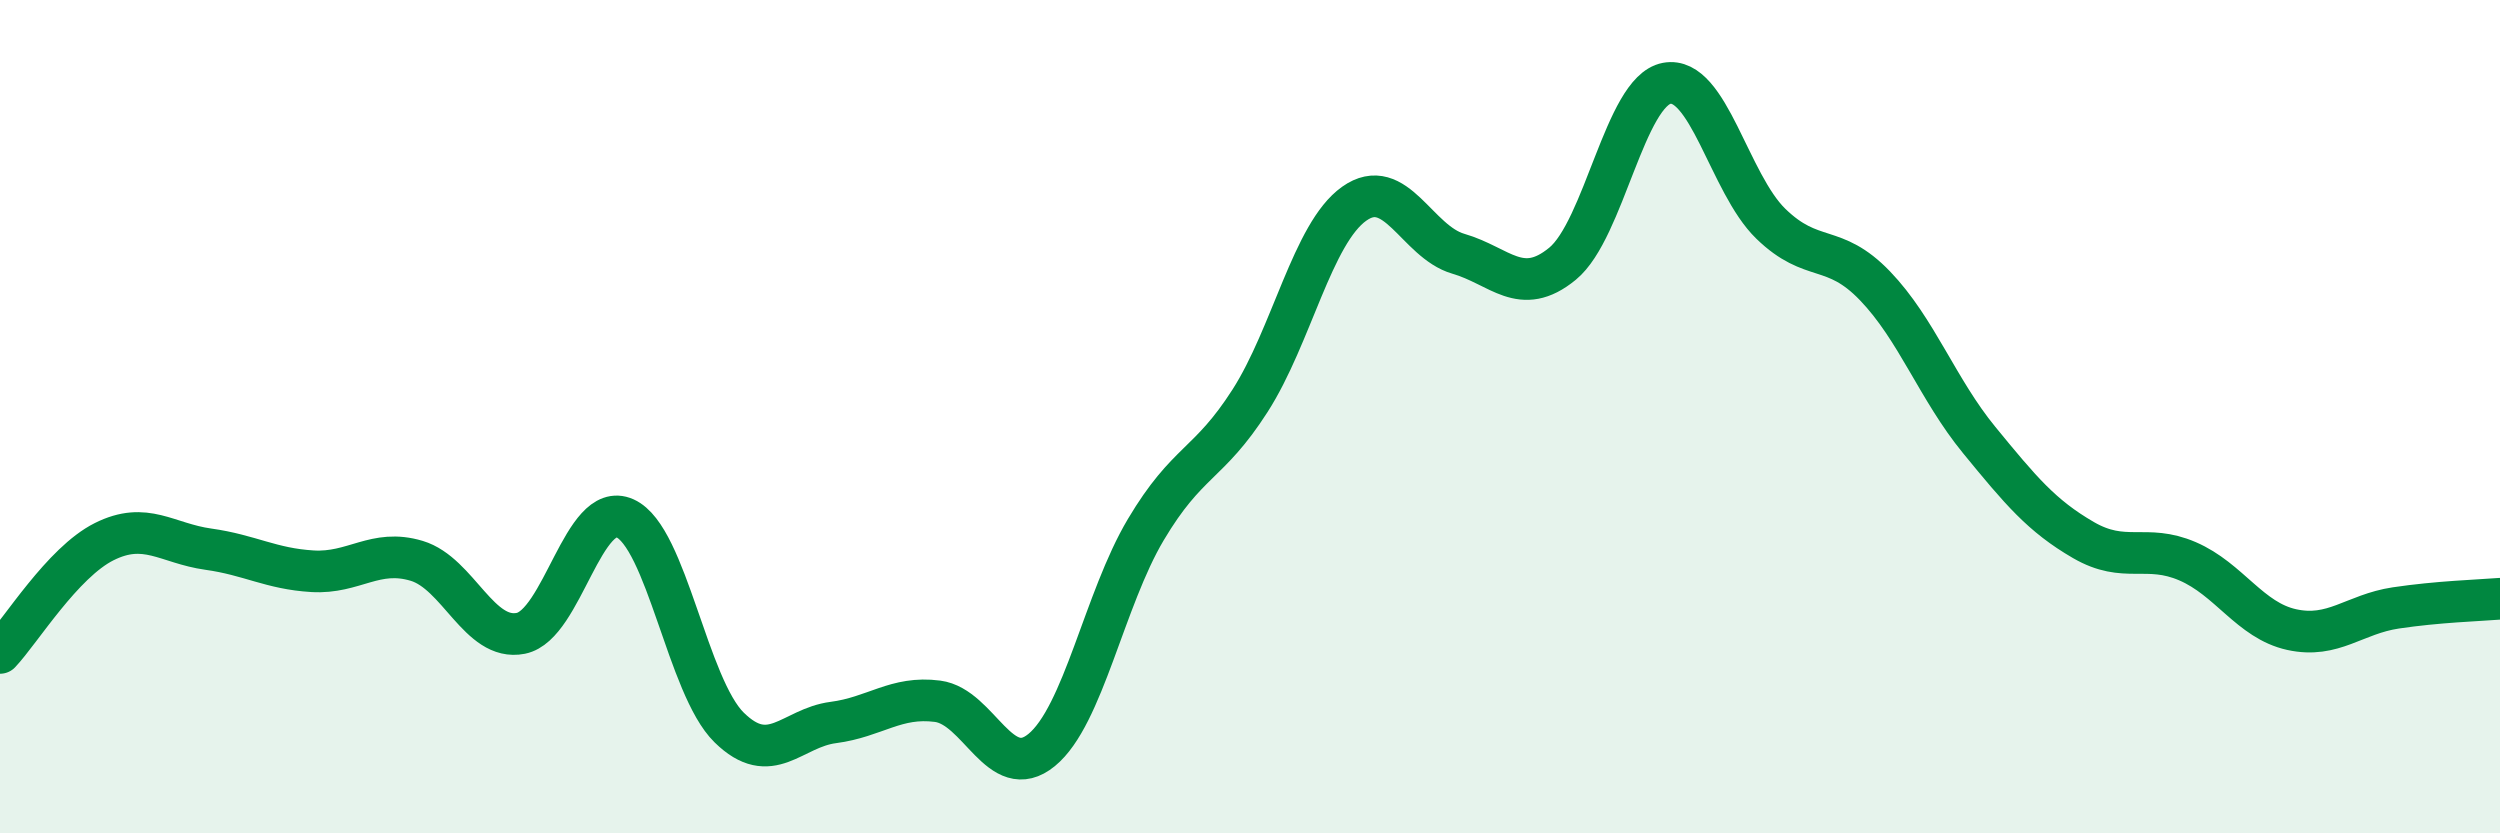
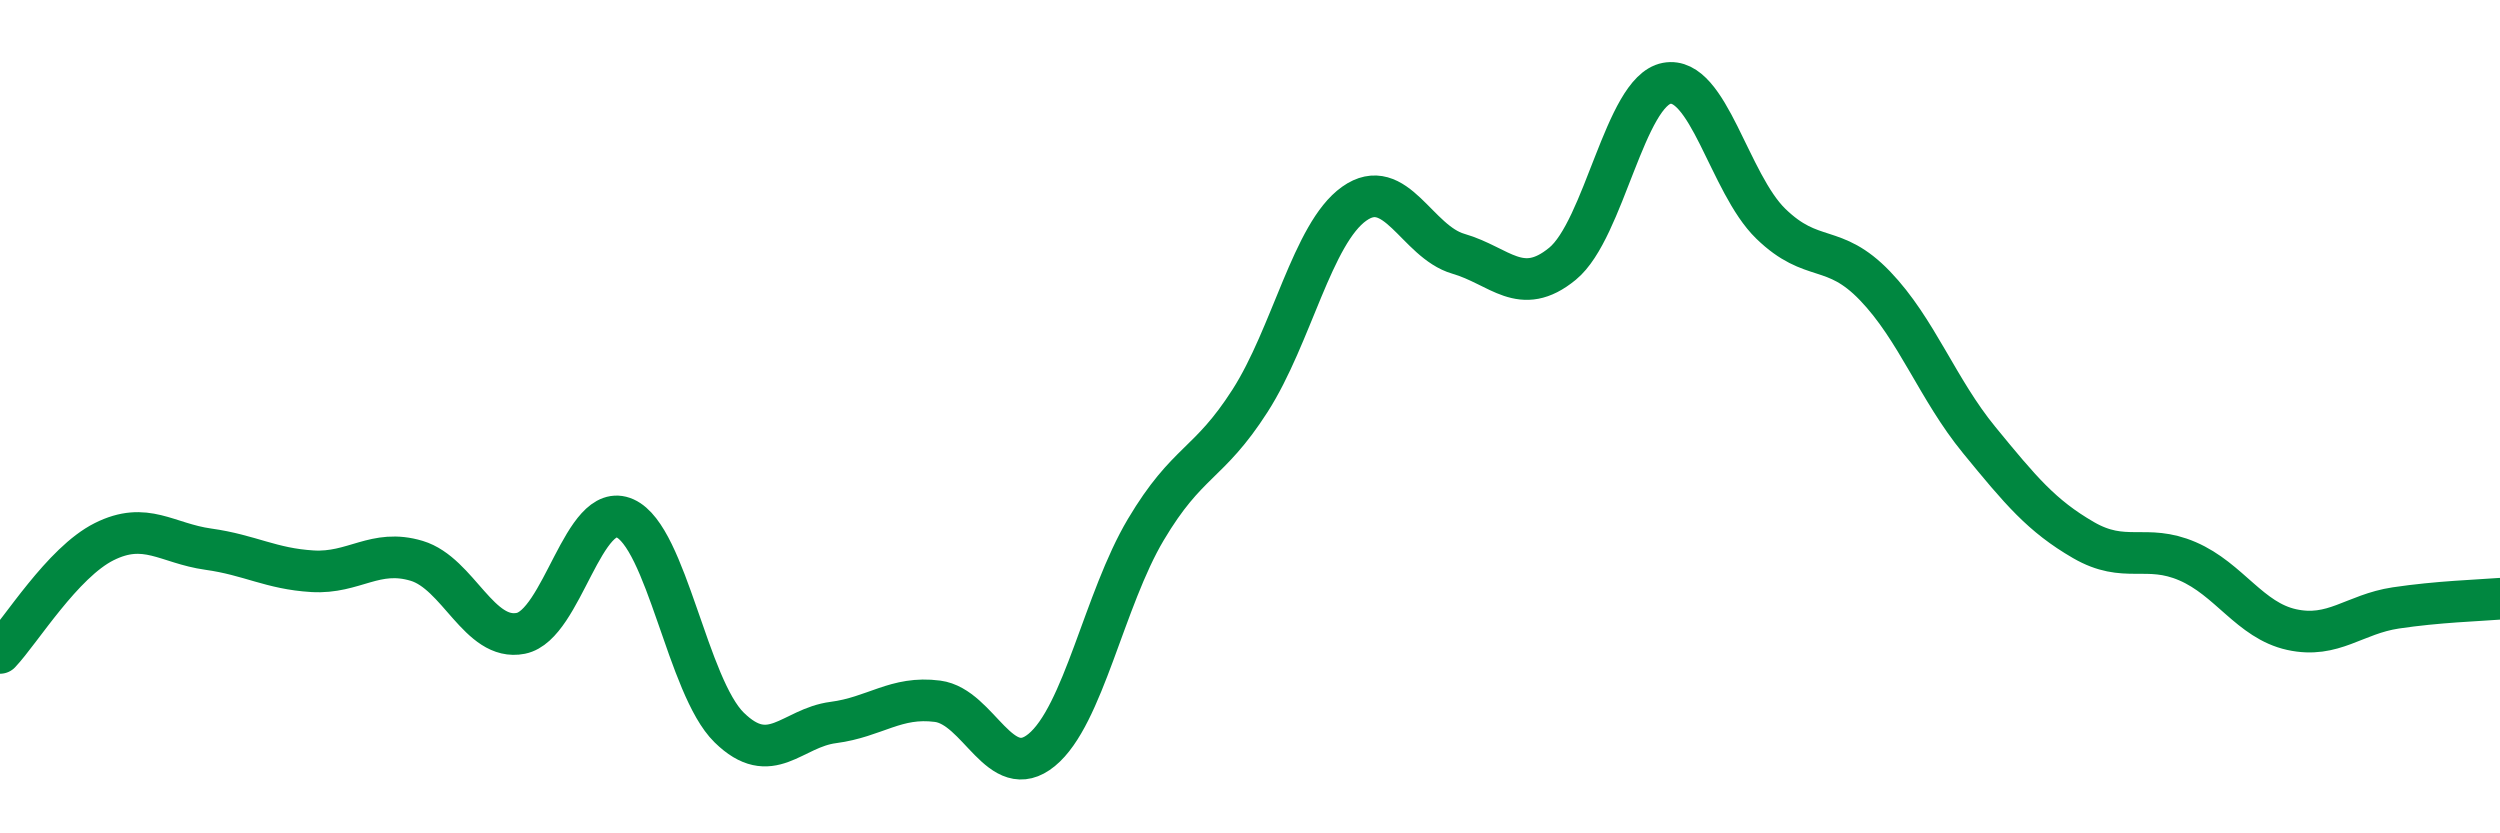
<svg xmlns="http://www.w3.org/2000/svg" width="60" height="20" viewBox="0 0 60 20">
-   <path d="M 0,15.67 C 0.5,15.14 1.5,13.5 2.5,13 C 3.5,12.5 4,13.04 5,13.18 C 6,13.32 6.5,13.65 7.5,13.71 C 8.5,13.77 9,13.16 10,13.46 C 11,13.76 11.5,15.4 12.5,15.2 C 13.5,15 14,11.99 15,12.44 C 16,12.89 16.5,16.48 17.5,17.46 C 18.5,18.44 19,17.47 20,17.34 C 21,17.21 21.5,16.7 22.5,16.83 C 23.5,16.96 24,18.82 25,18 C 26,17.18 26.5,14.39 27.5,12.71 C 28.5,11.03 29,11.18 30,9.62 C 31,8.06 31.5,5.6 32.5,4.89 C 33.5,4.18 34,5.8 35,6.09 C 36,6.38 36.5,7.15 37.5,6.33 C 38.5,5.51 39,2.19 40,2 C 41,1.81 41.5,4.4 42.5,5.37 C 43.5,6.34 44,5.82 45,6.86 C 46,7.9 46.5,9.34 47.5,10.56 C 48.5,11.78 49,12.38 50,12.96 C 51,13.54 51.5,13.04 52.5,13.47 C 53.5,13.9 54,14.89 55,15.11 C 56,15.33 56.5,14.74 57.5,14.59 C 58.5,14.44 59.5,14.41 60,14.37L60 20L0 20Z" fill="#008740" opacity="0.1" stroke-linecap="round" stroke-linejoin="round" />
  <path d="M 0,15.67 C 0.5,15.14 1.5,13.5 2.5,13 C 3.5,12.5 4,13.04 5,13.18 C 6,13.32 6.5,13.65 7.5,13.71 C 8.5,13.77 9,13.16 10,13.46 C 11,13.76 11.5,15.4 12.5,15.2 C 13.5,15 14,11.99 15,12.44 C 16,12.89 16.5,16.48 17.5,17.46 C 18.5,18.44 19,17.47 20,17.34 C 21,17.21 21.5,16.7 22.5,16.83 C 23.5,16.96 24,18.82 25,18 C 26,17.18 26.5,14.39 27.5,12.71 C 28.5,11.03 29,11.18 30,9.62 C 31,8.06 31.5,5.6 32.5,4.89 C 33.5,4.18 34,5.8 35,6.09 C 36,6.38 36.5,7.15 37.5,6.33 C 38.5,5.51 39,2.19 40,2 C 41,1.81 41.5,4.4 42.5,5.37 C 43.5,6.34 44,5.82 45,6.86 C 46,7.9 46.5,9.34 47.5,10.56 C 48.5,11.78 49,12.38 50,12.96 C 51,13.54 51.5,13.04 52.5,13.47 C 53.5,13.9 54,14.89 55,15.11 C 56,15.33 56.5,14.74 57.5,14.59 C 58.5,14.44 59.5,14.41 60,14.37" stroke="#008740" stroke-width="1" fill="none" stroke-linecap="round" stroke-linejoin="round" />
</svg>